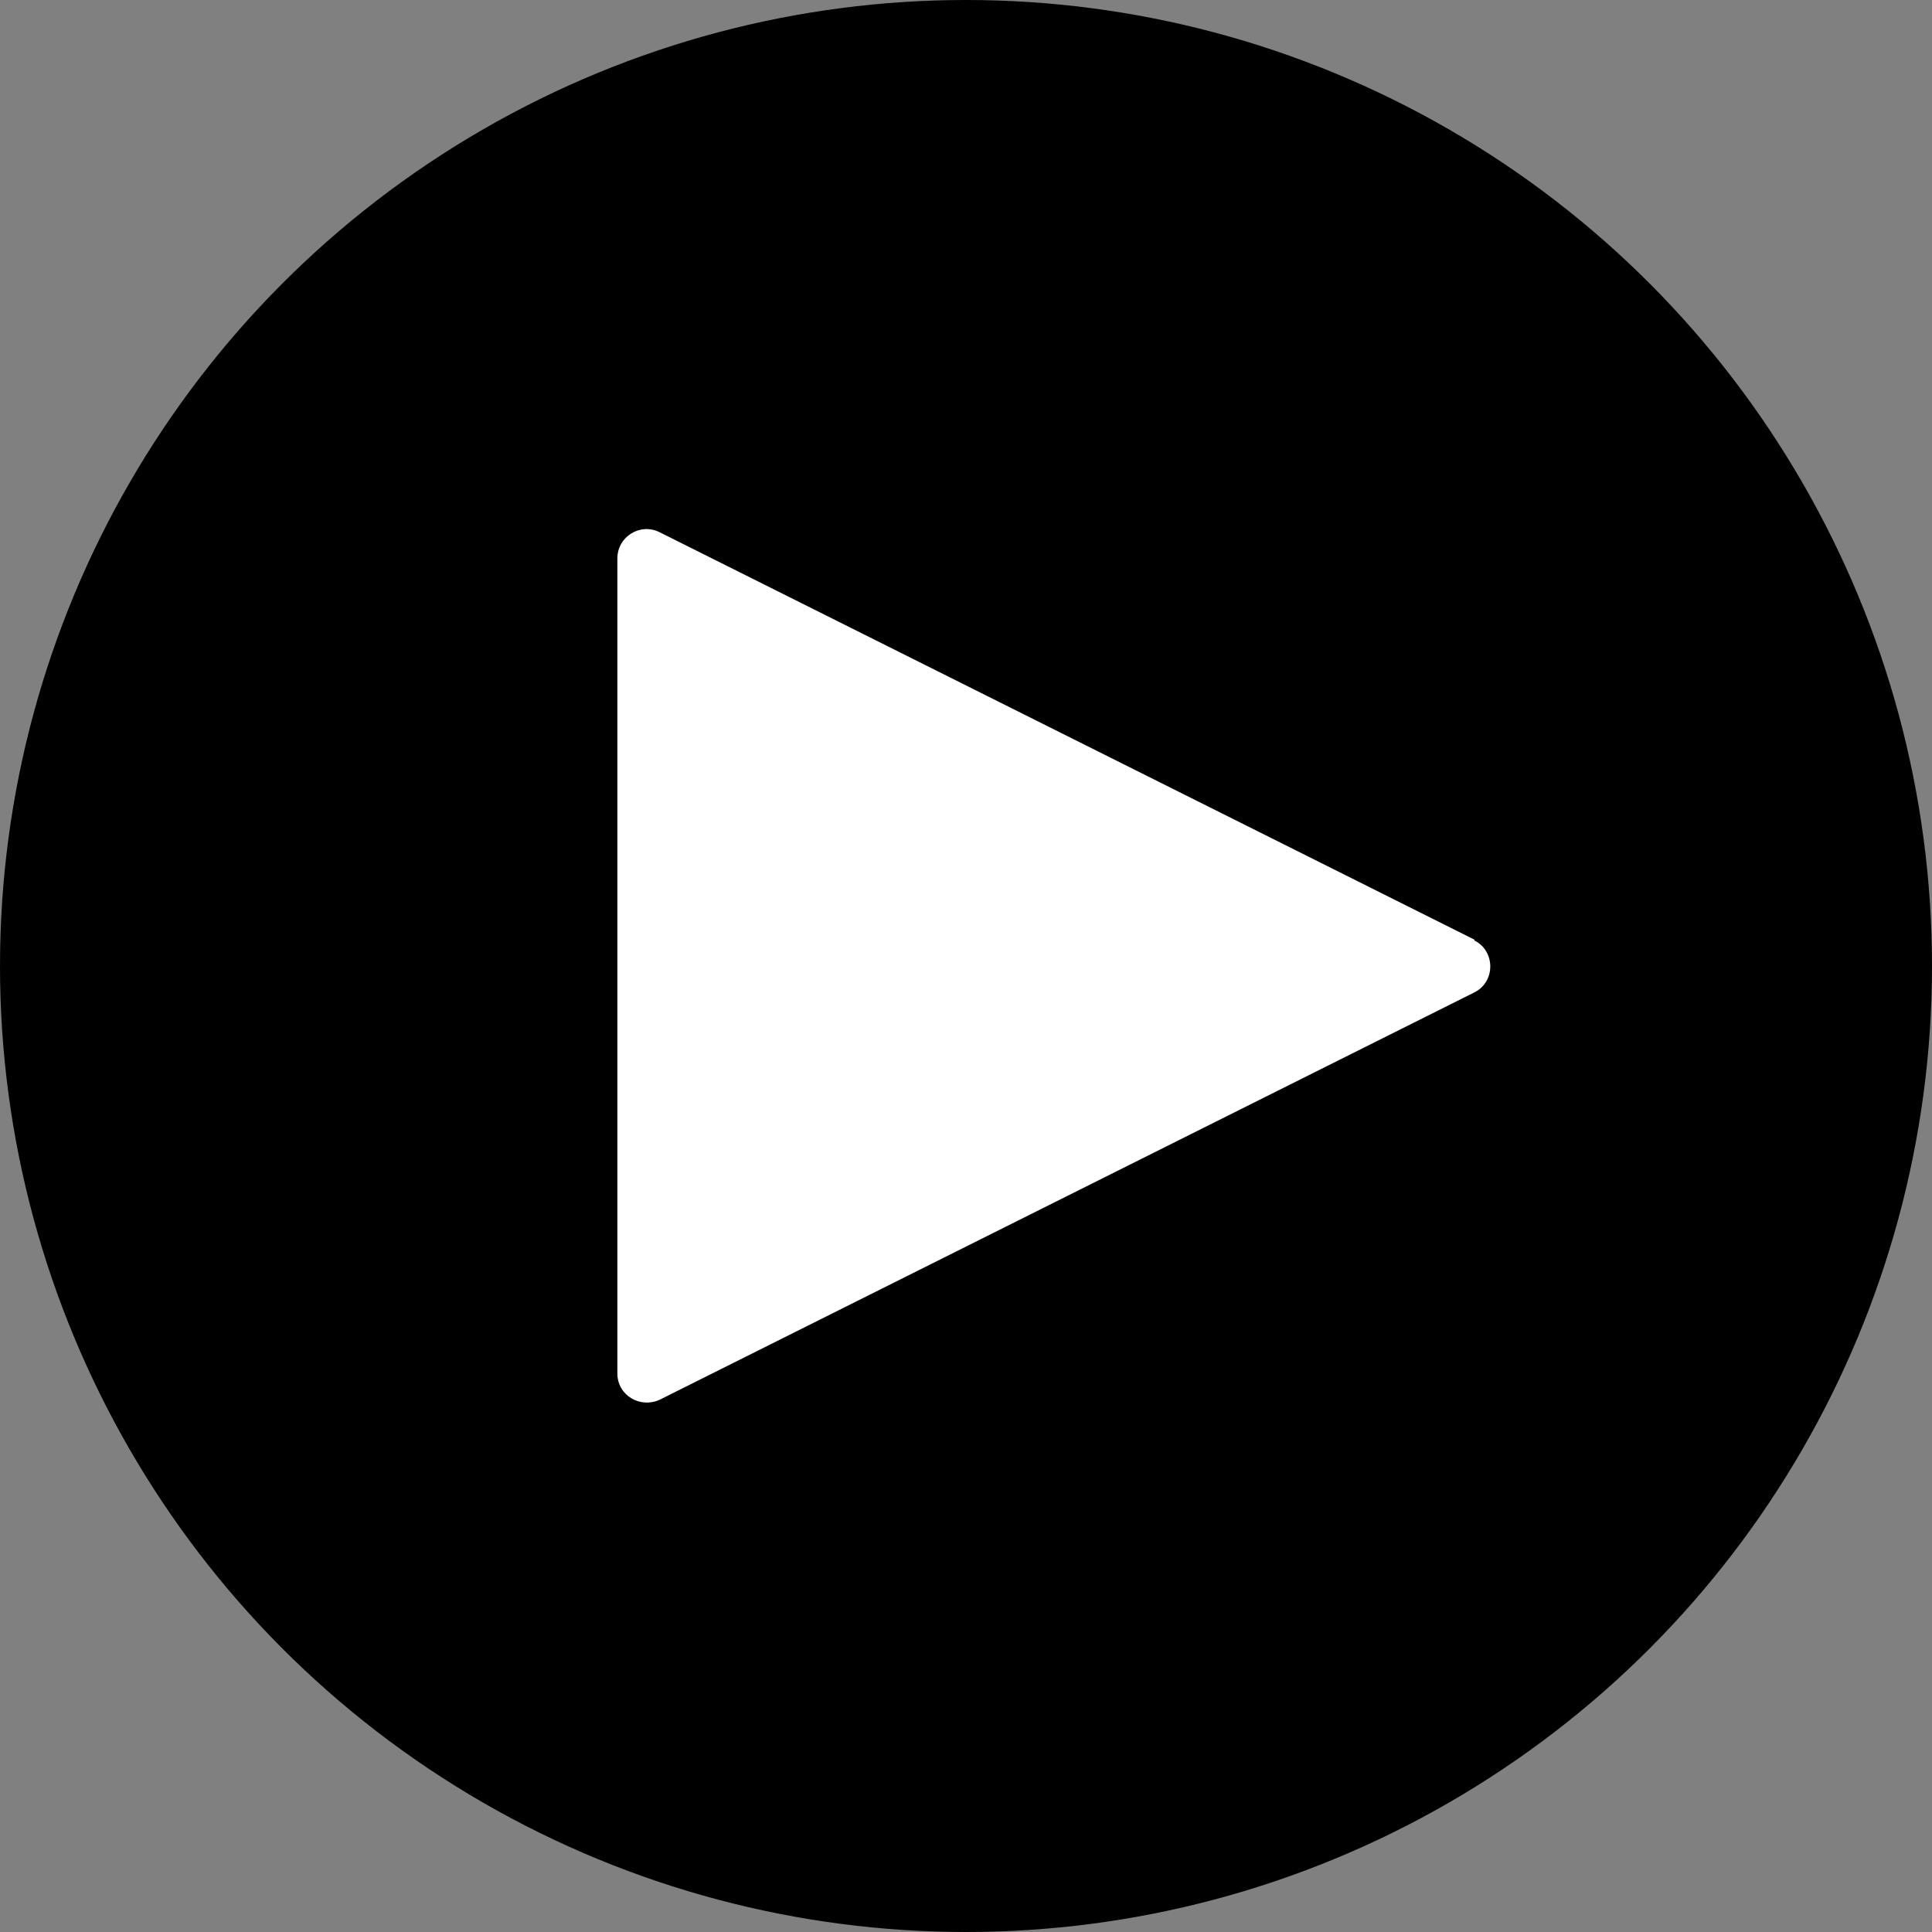
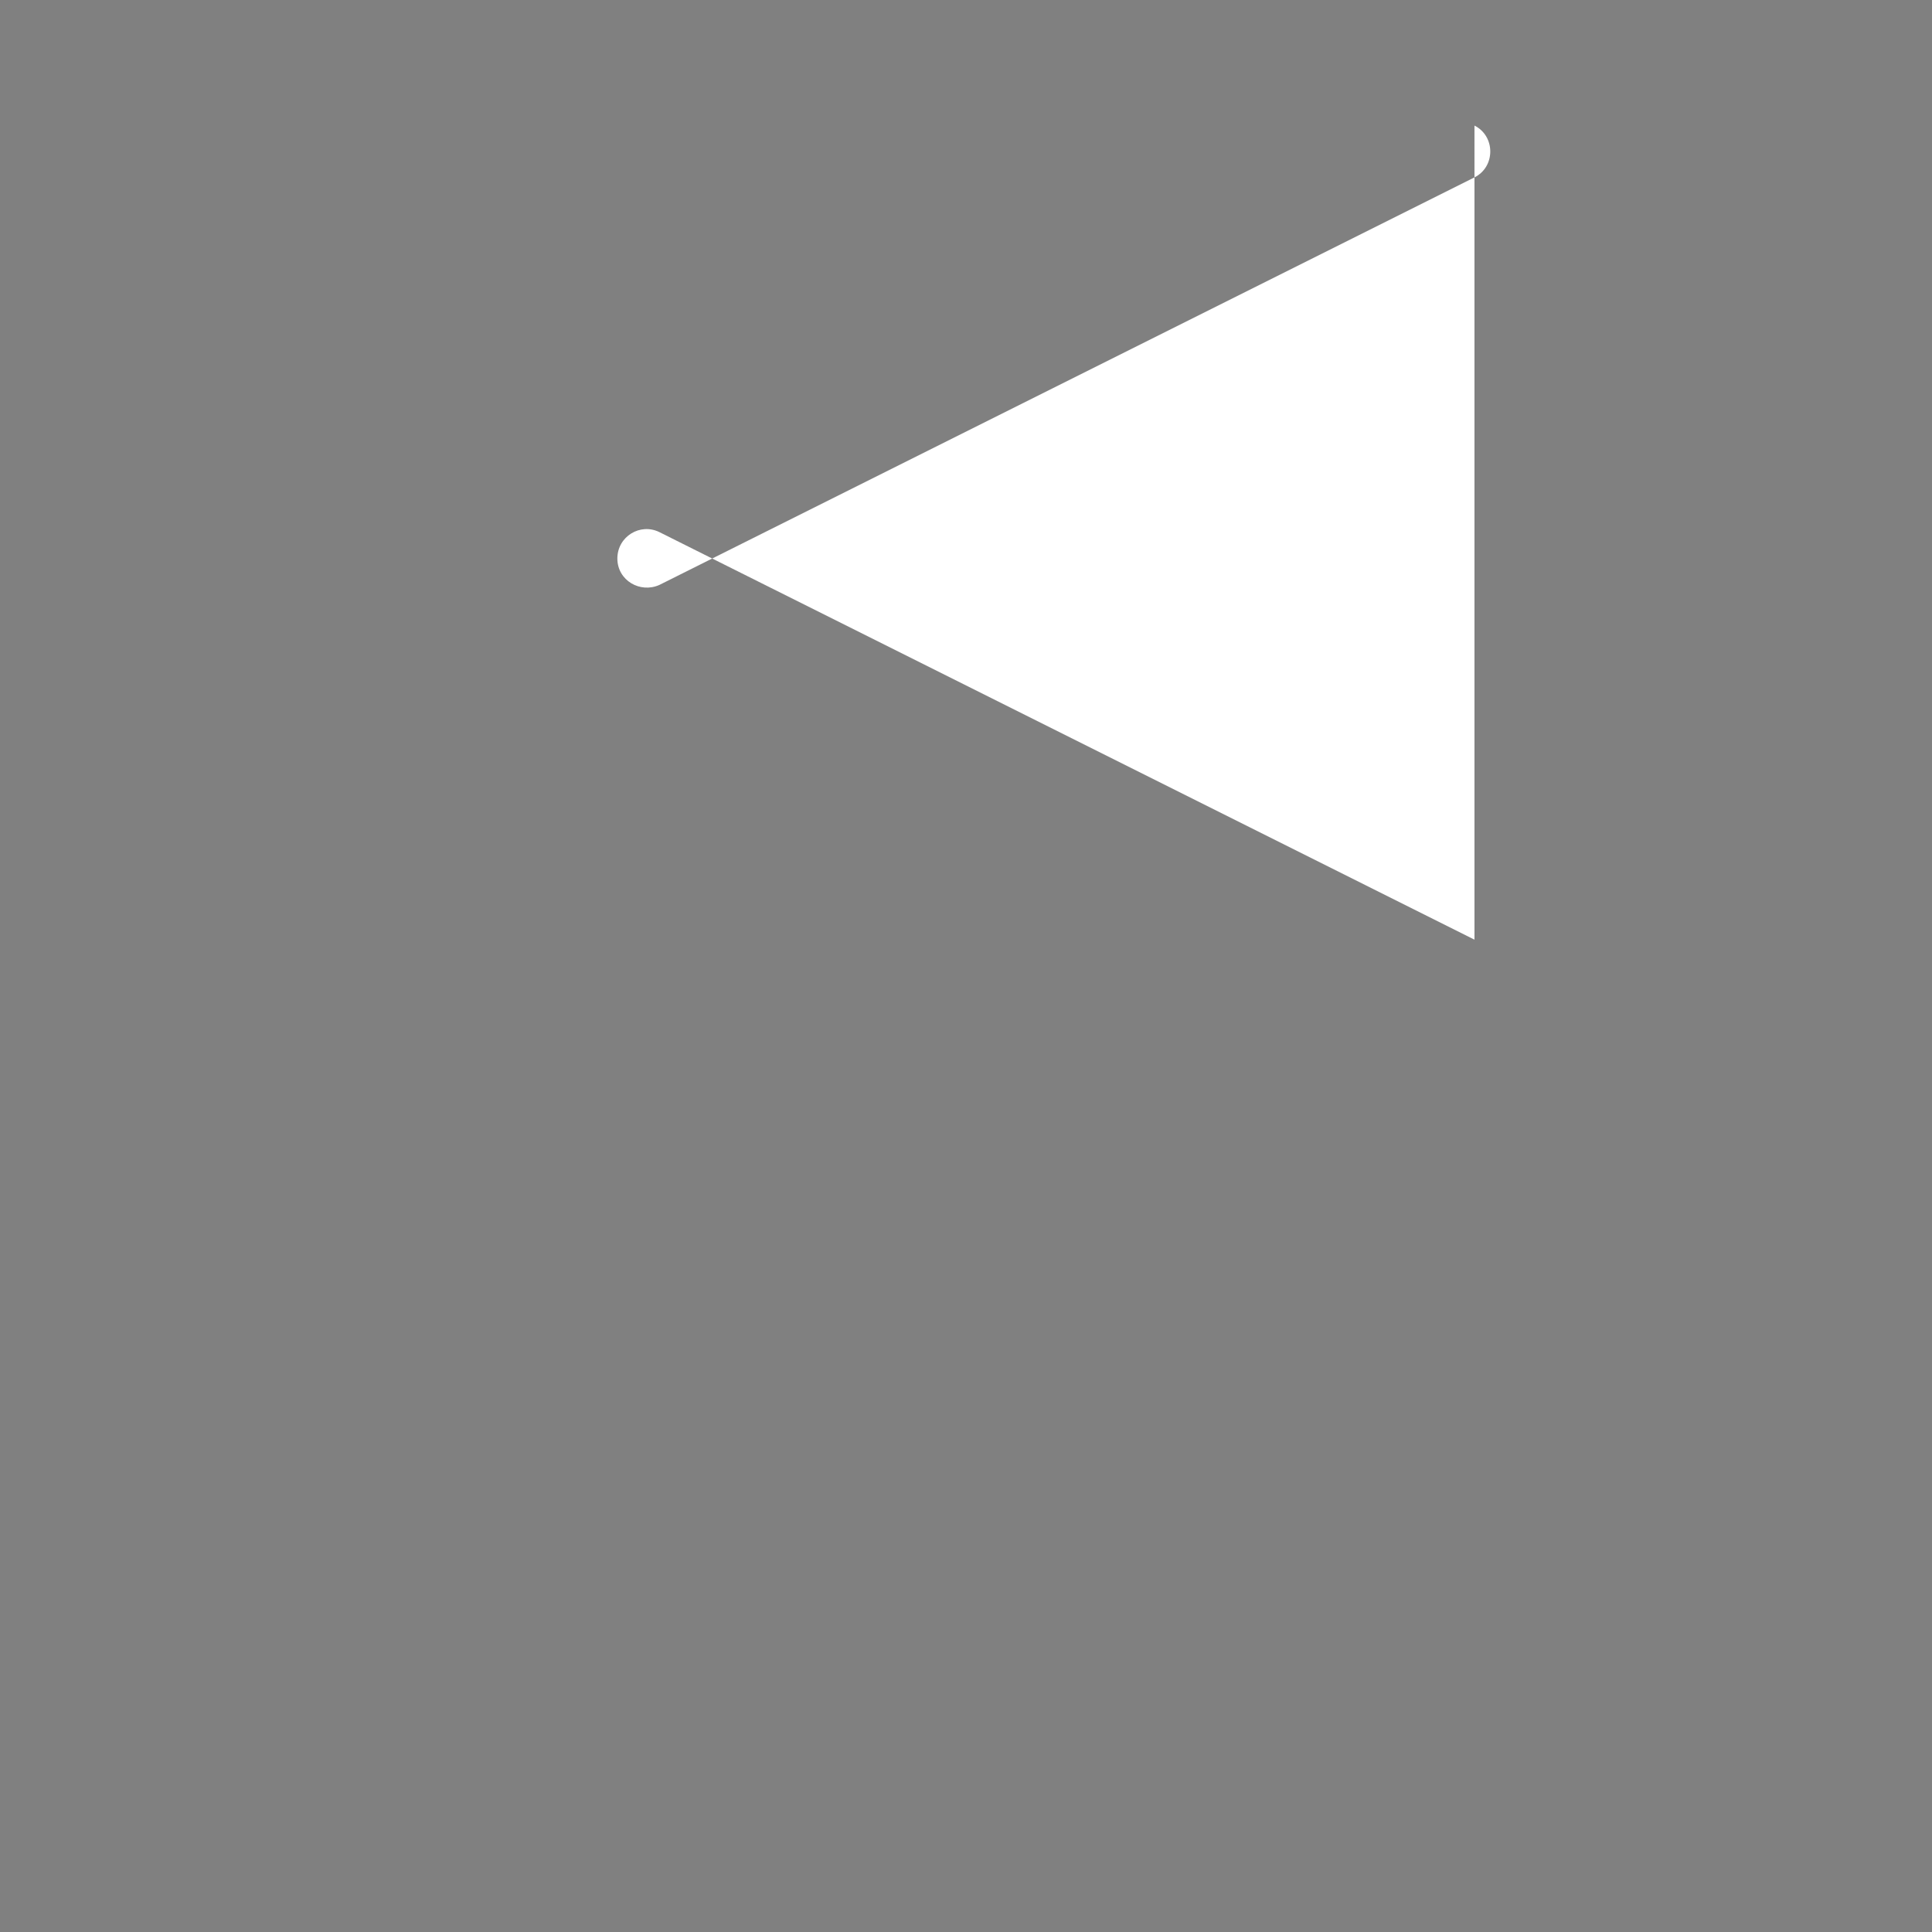
<svg xmlns="http://www.w3.org/2000/svg" id="Layer_1" viewBox="0 0 22 22">
  <rect x="0" y="0" width="22" height="22" fill="#808080" stroke="none" />
  <defs>
    <style>.cls-1{fill:#fff;}</style>
  </defs>
-   <circle cx="11" cy="11" r="11" />
-   <path class="cls-1" d="M16.79,10.7L7.51,6.06c-.22-.11-.48.05-.48.3v9.28c0,.25.26.4.48.3l9.28-4.64c.24-.12.24-.47,0-.59Z" />
+   <path class="cls-1" d="M16.79,10.7L7.51,6.06c-.22-.11-.48.05-.48.3c0,.25.26.4.48.3l9.28-4.64c.24-.12.24-.47,0-.59Z" />
</svg>